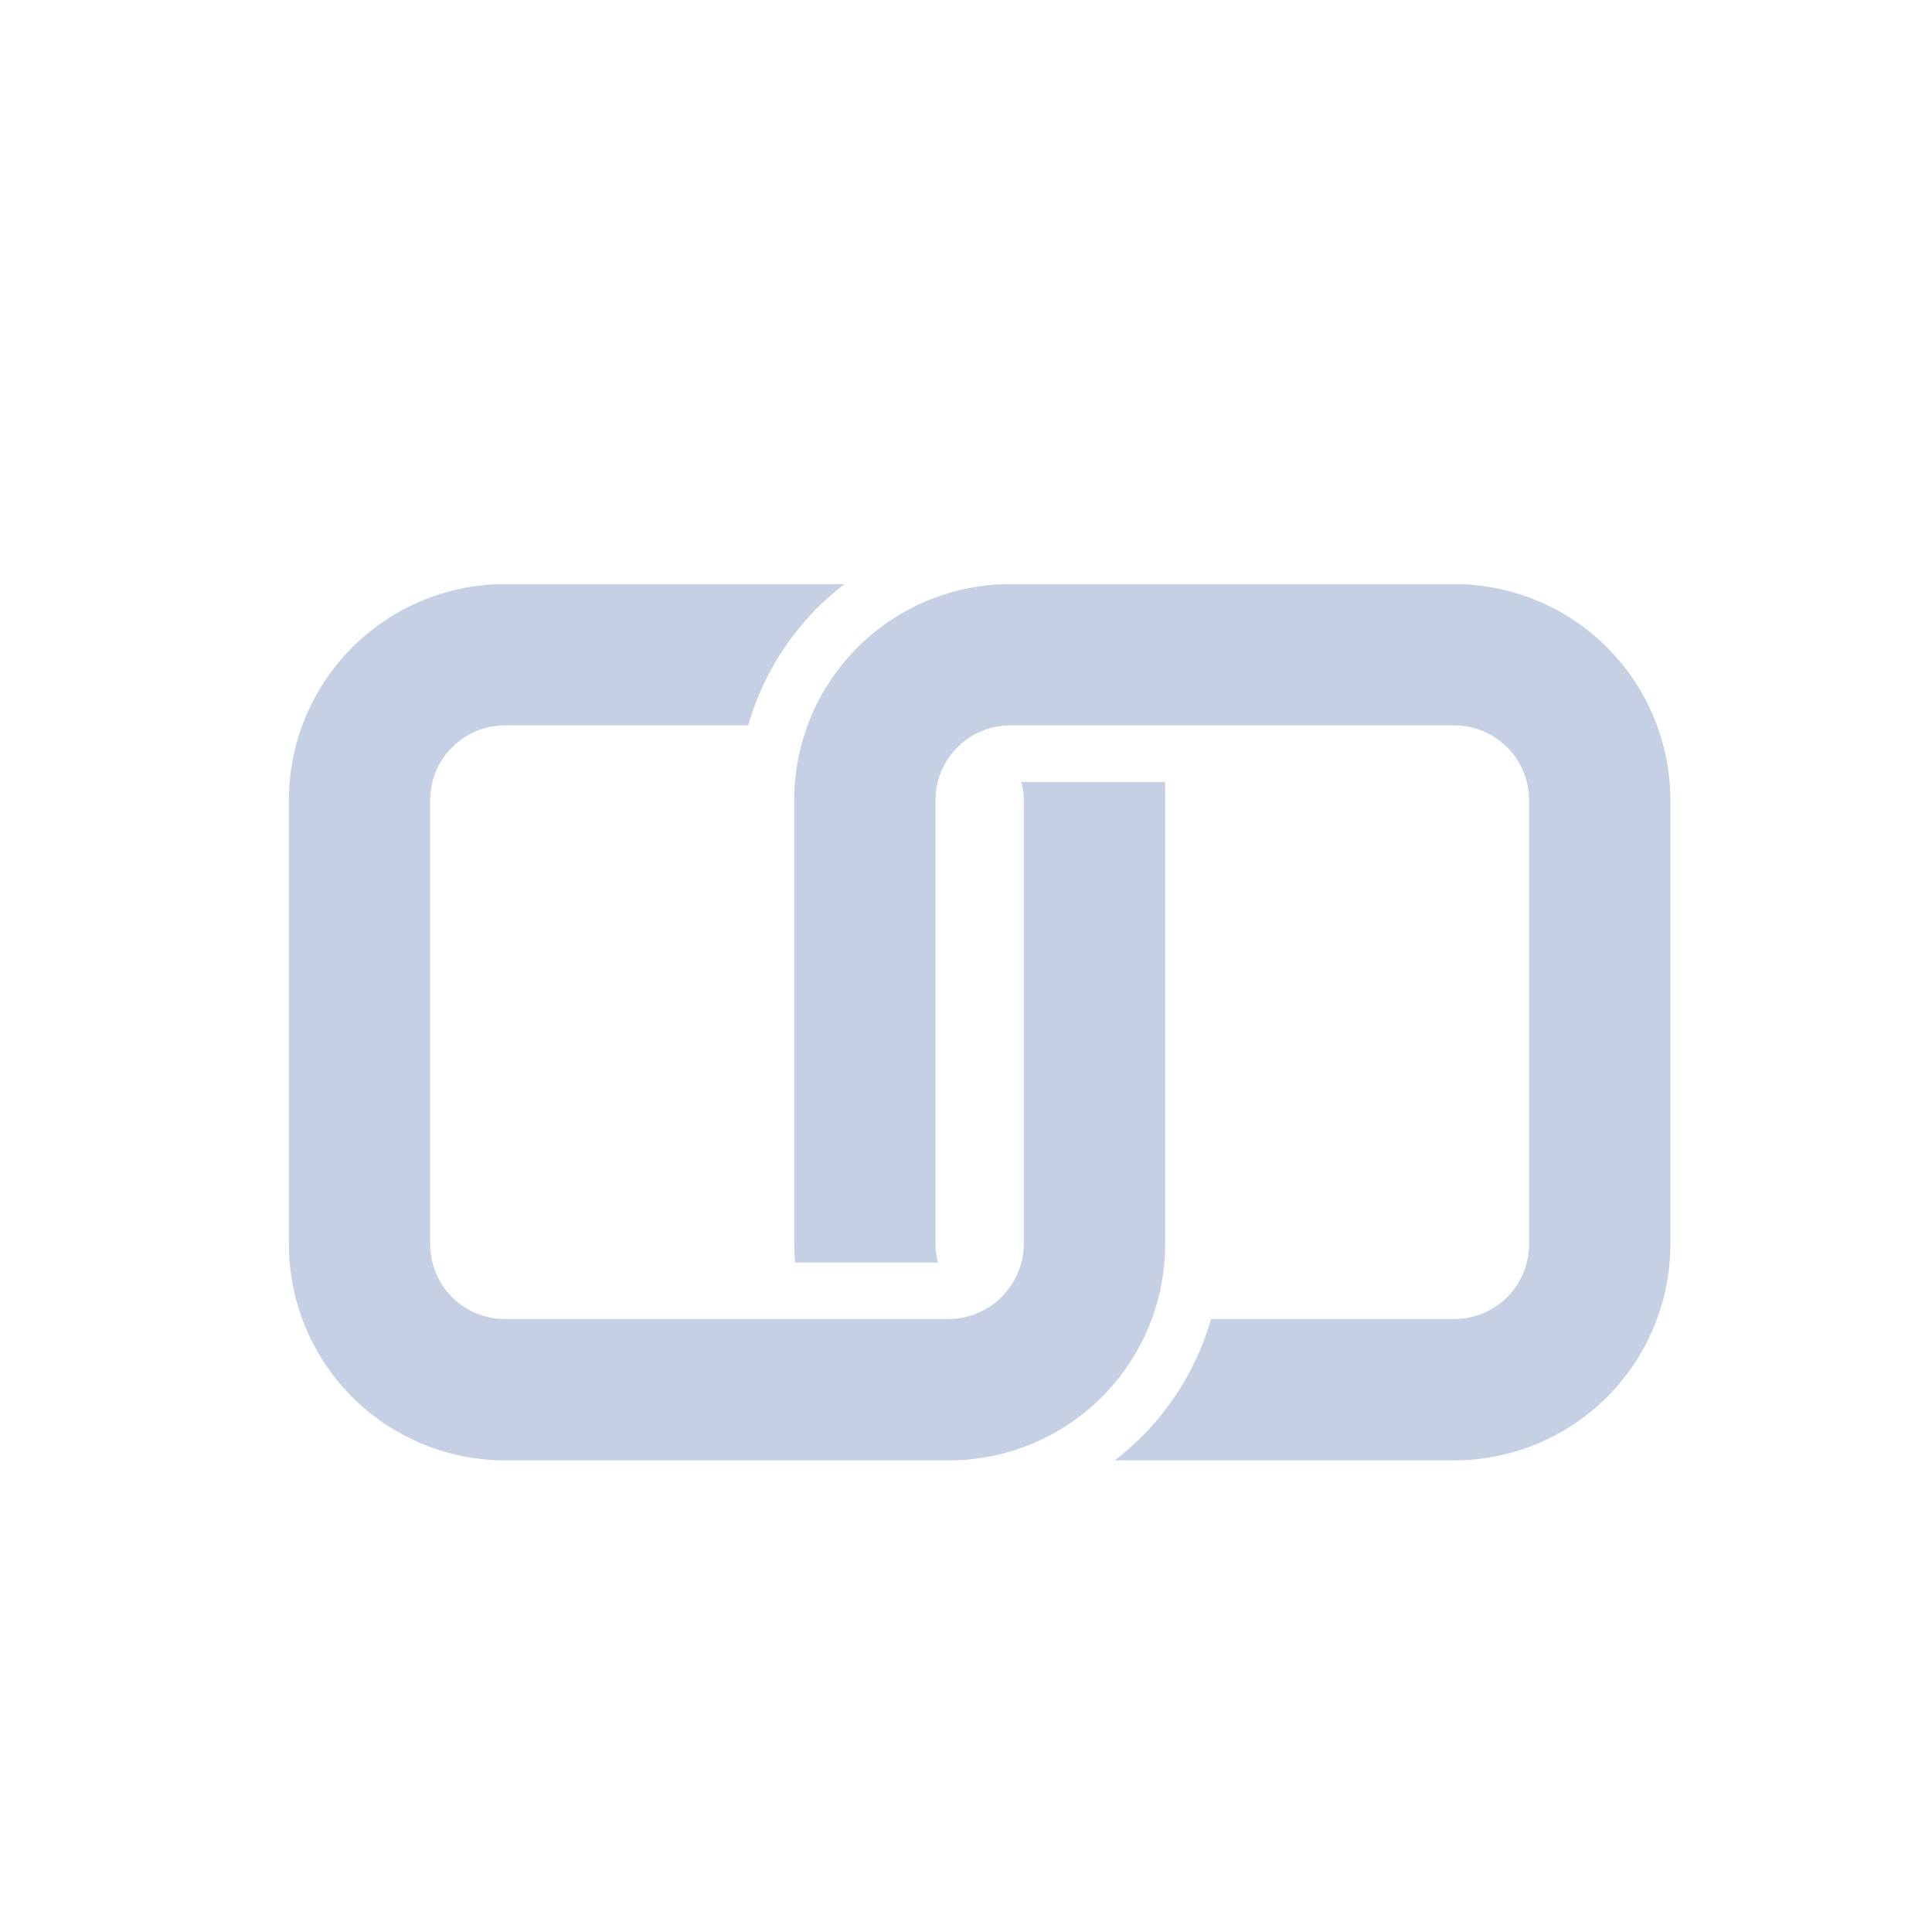
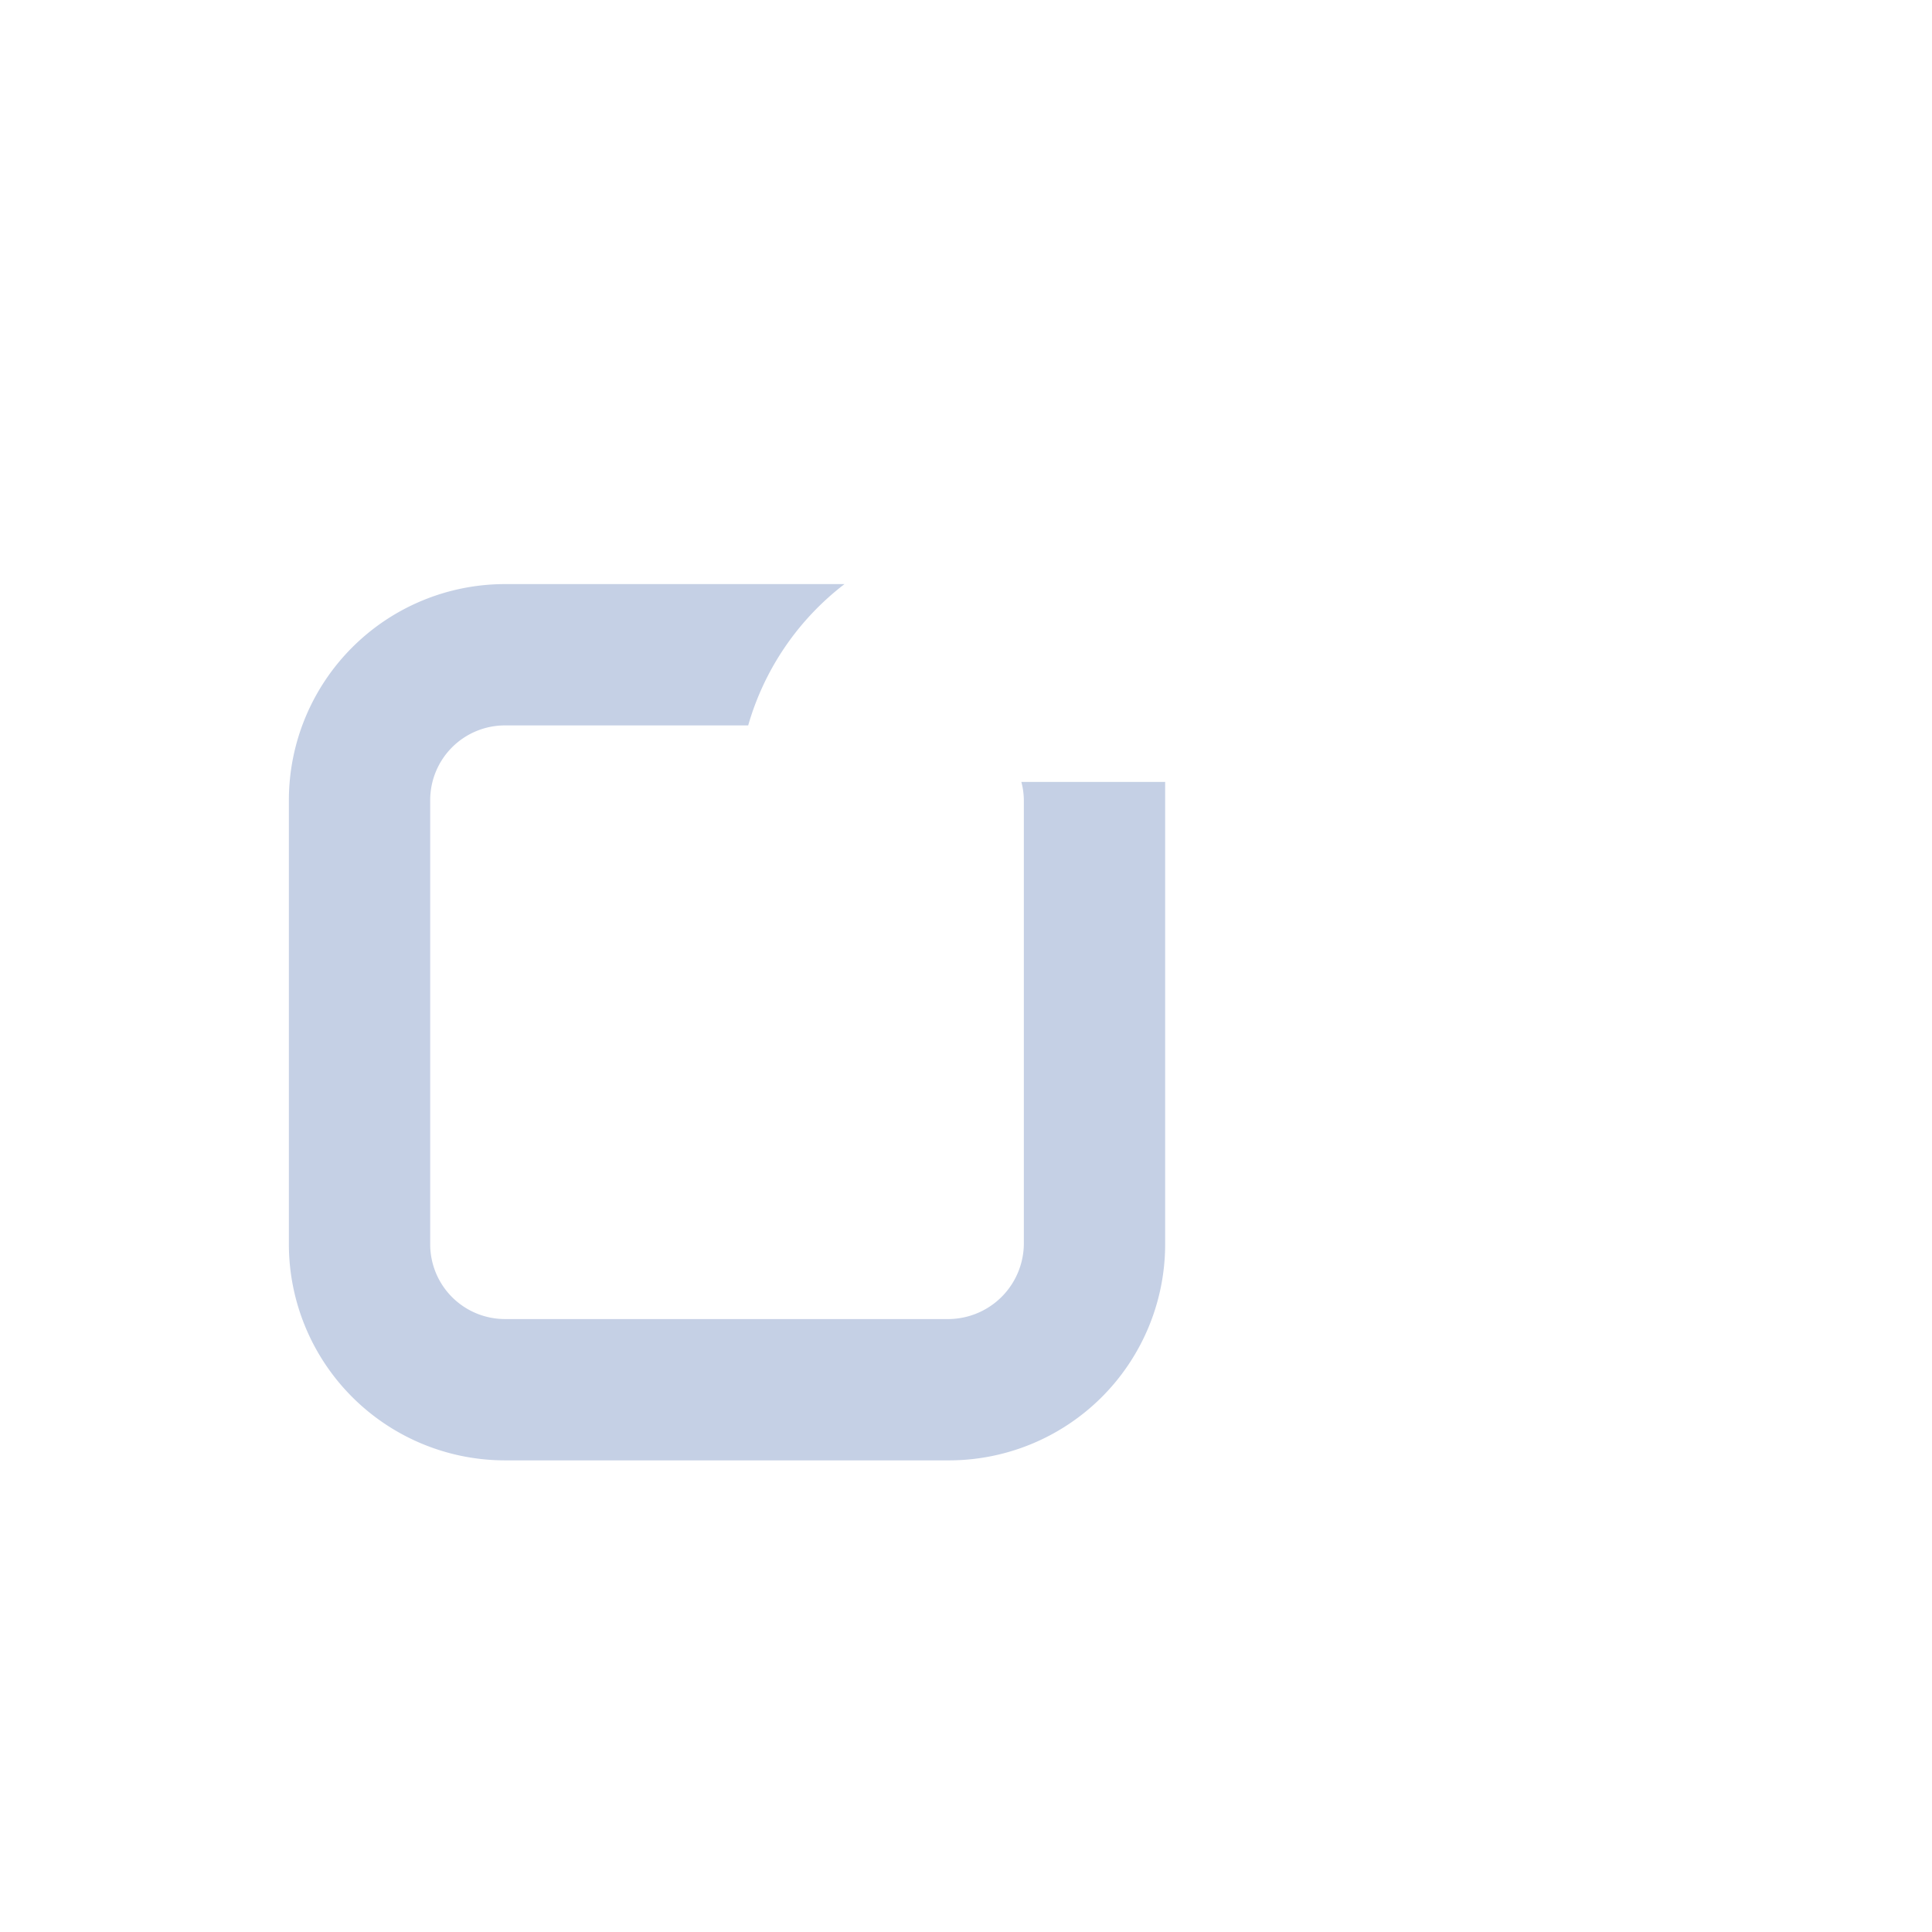
<svg xmlns="http://www.w3.org/2000/svg" width="68.357" height="68.357" viewBox="0 0 68.357 68.357">
  <defs>
    <style>.a{fill:#c5d0e5;}</style>
  </defs>
  <title>crossword links</title>
-   <path class="a" d="M51.457,20.666H35.737A7.65,7.65,0,0,0,28.1,28.308V44.027c0,.217.014.431.032.643h5.056a2.625,2.625,0,0,1-.088-.643V28.308a2.645,2.645,0,0,1,2.642-2.642h15.72A2.645,2.645,0,0,1,54.1,28.308V44.027a2.646,2.646,0,0,1-2.642,2.643H42.848a9.652,9.652,0,0,1-3.408,5H51.457A7.651,7.651,0,0,0,59.1,44.027V28.308A7.65,7.65,0,0,0,51.457,20.666Z" />
  <path class="a" d="M41.193,27.666H36.137a2.61,2.61,0,0,1,.088.642V44.027a2.683,2.683,0,0,1-2.642,2.643H17.863a2.646,2.646,0,0,1-2.642-2.643V28.308a2.645,2.645,0,0,1,2.642-2.642h8.609a9.652,9.652,0,0,1,3.408-5H17.863a7.65,7.65,0,0,0-7.642,7.642V44.027a7.651,7.651,0,0,0,7.642,7.643h15.72a7.651,7.651,0,0,0,7.642-7.643V27.666Z" />
</svg>